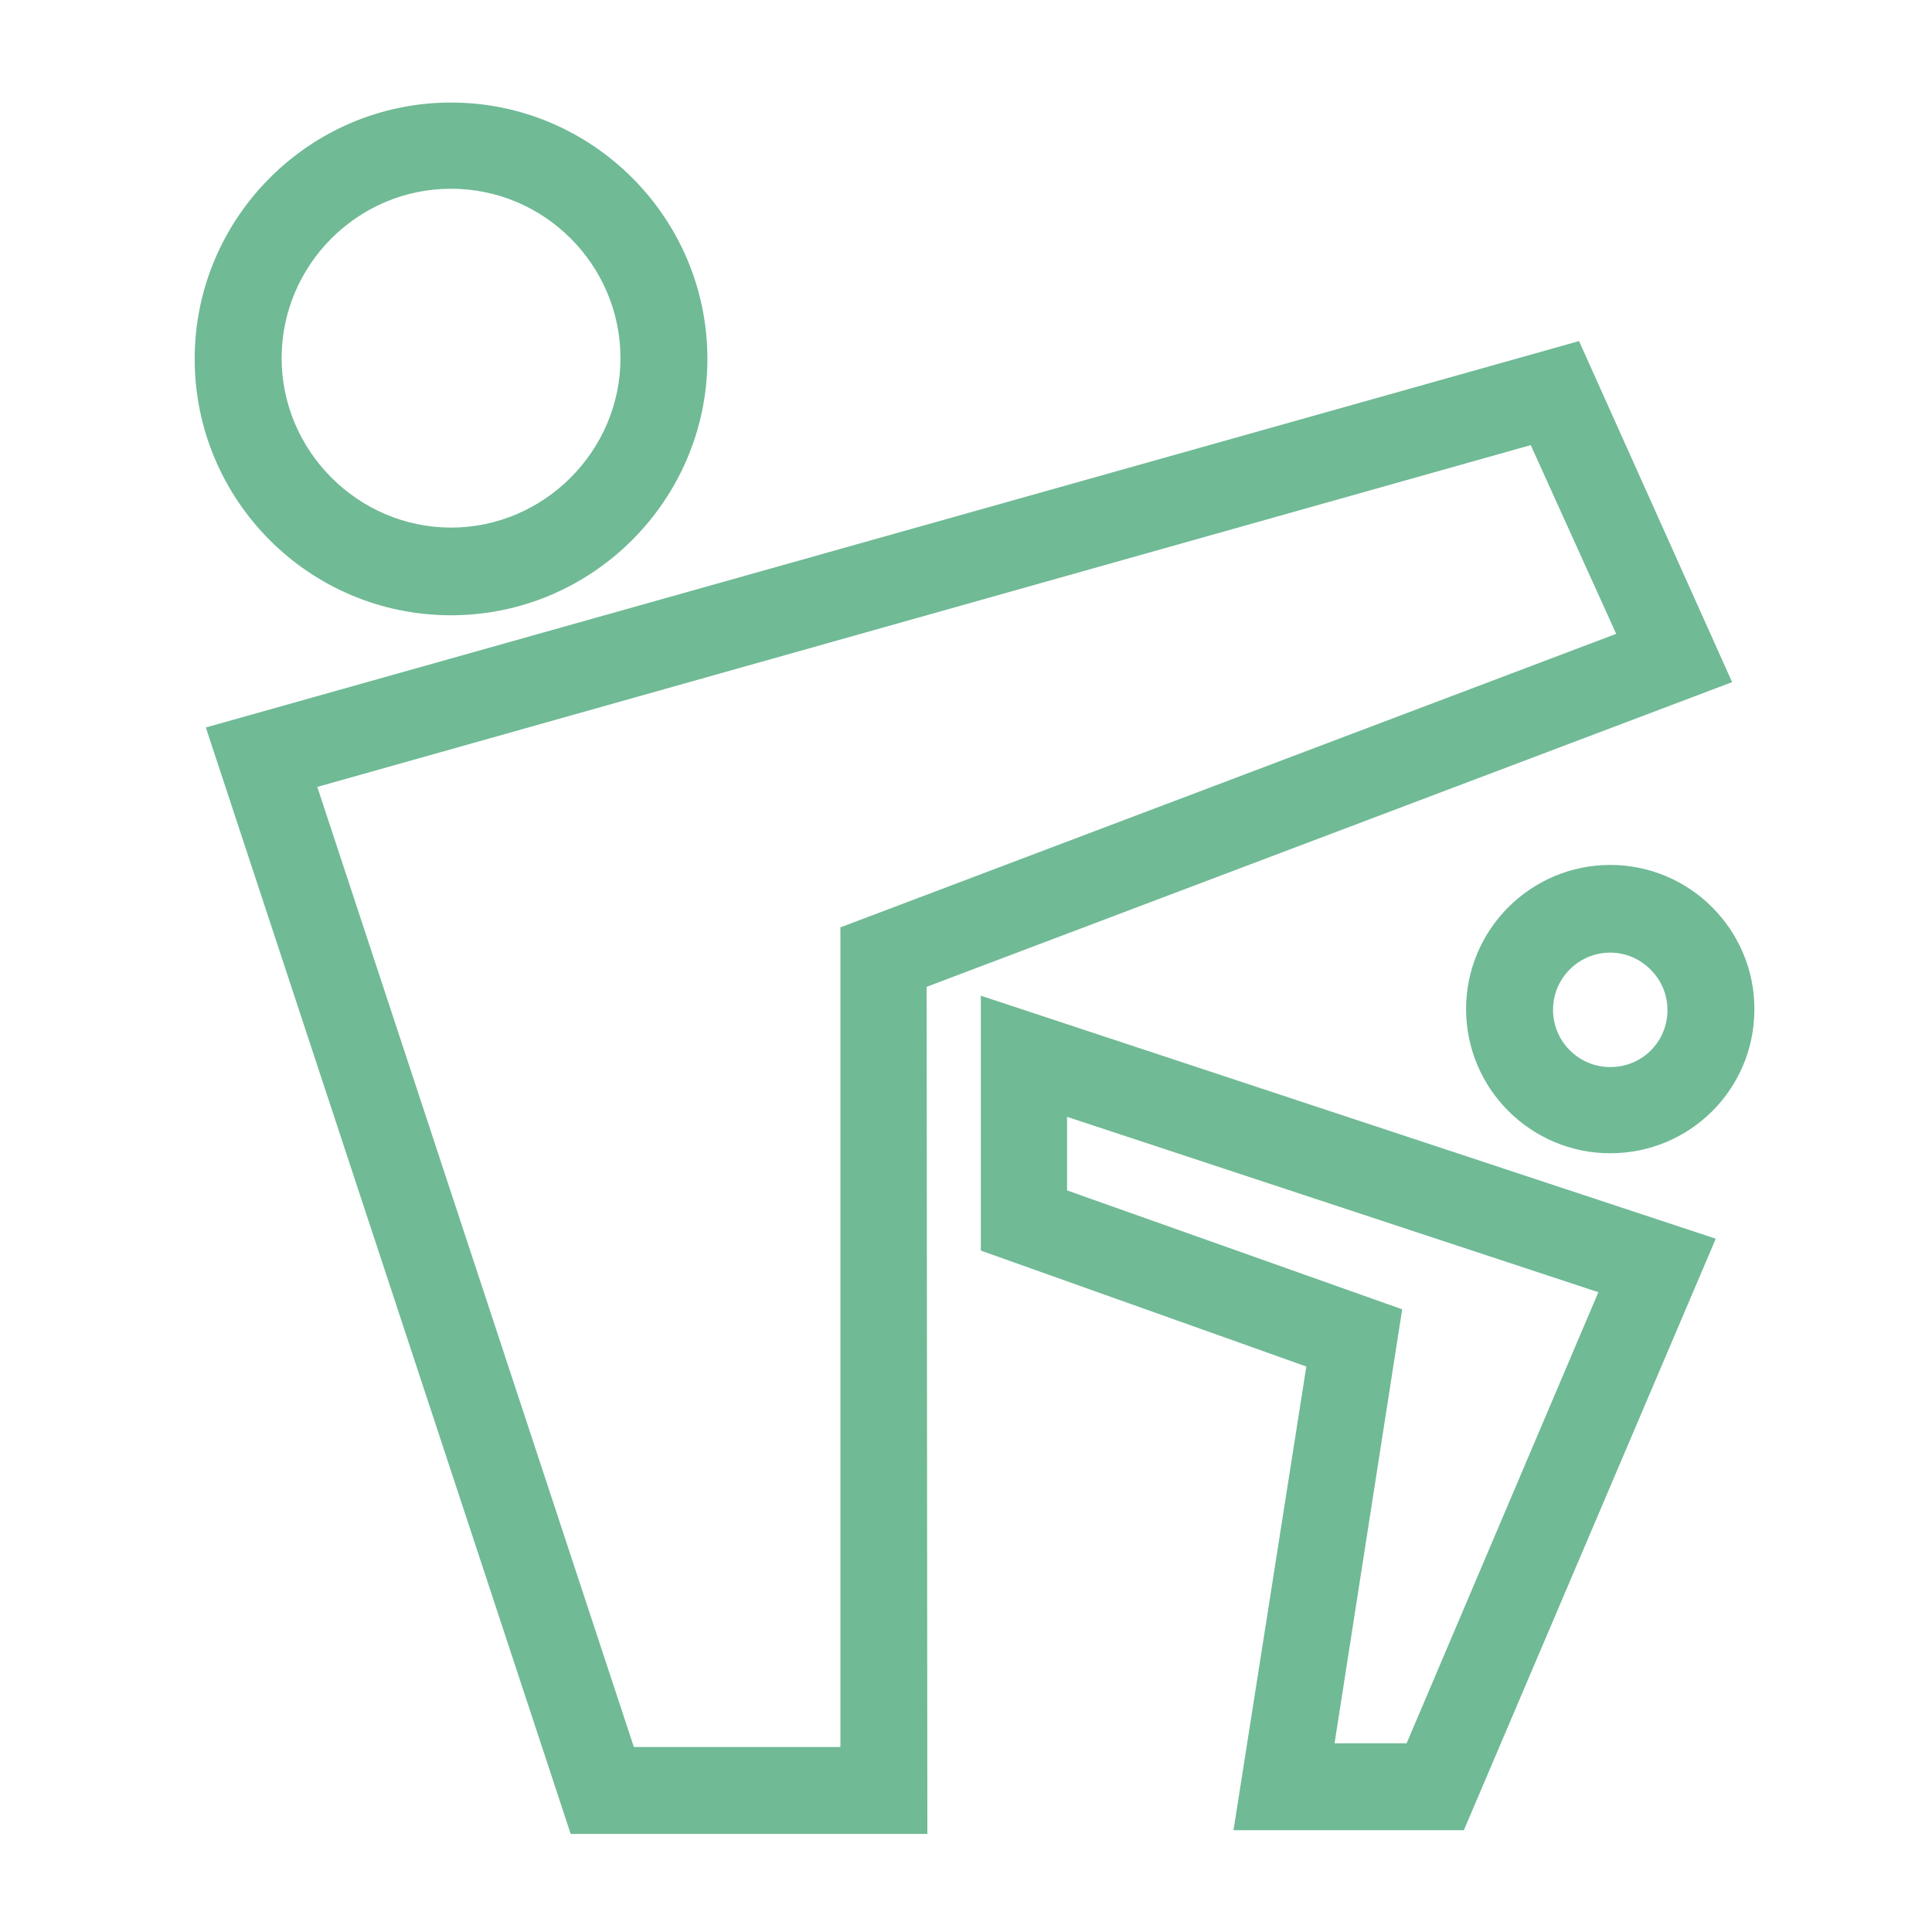
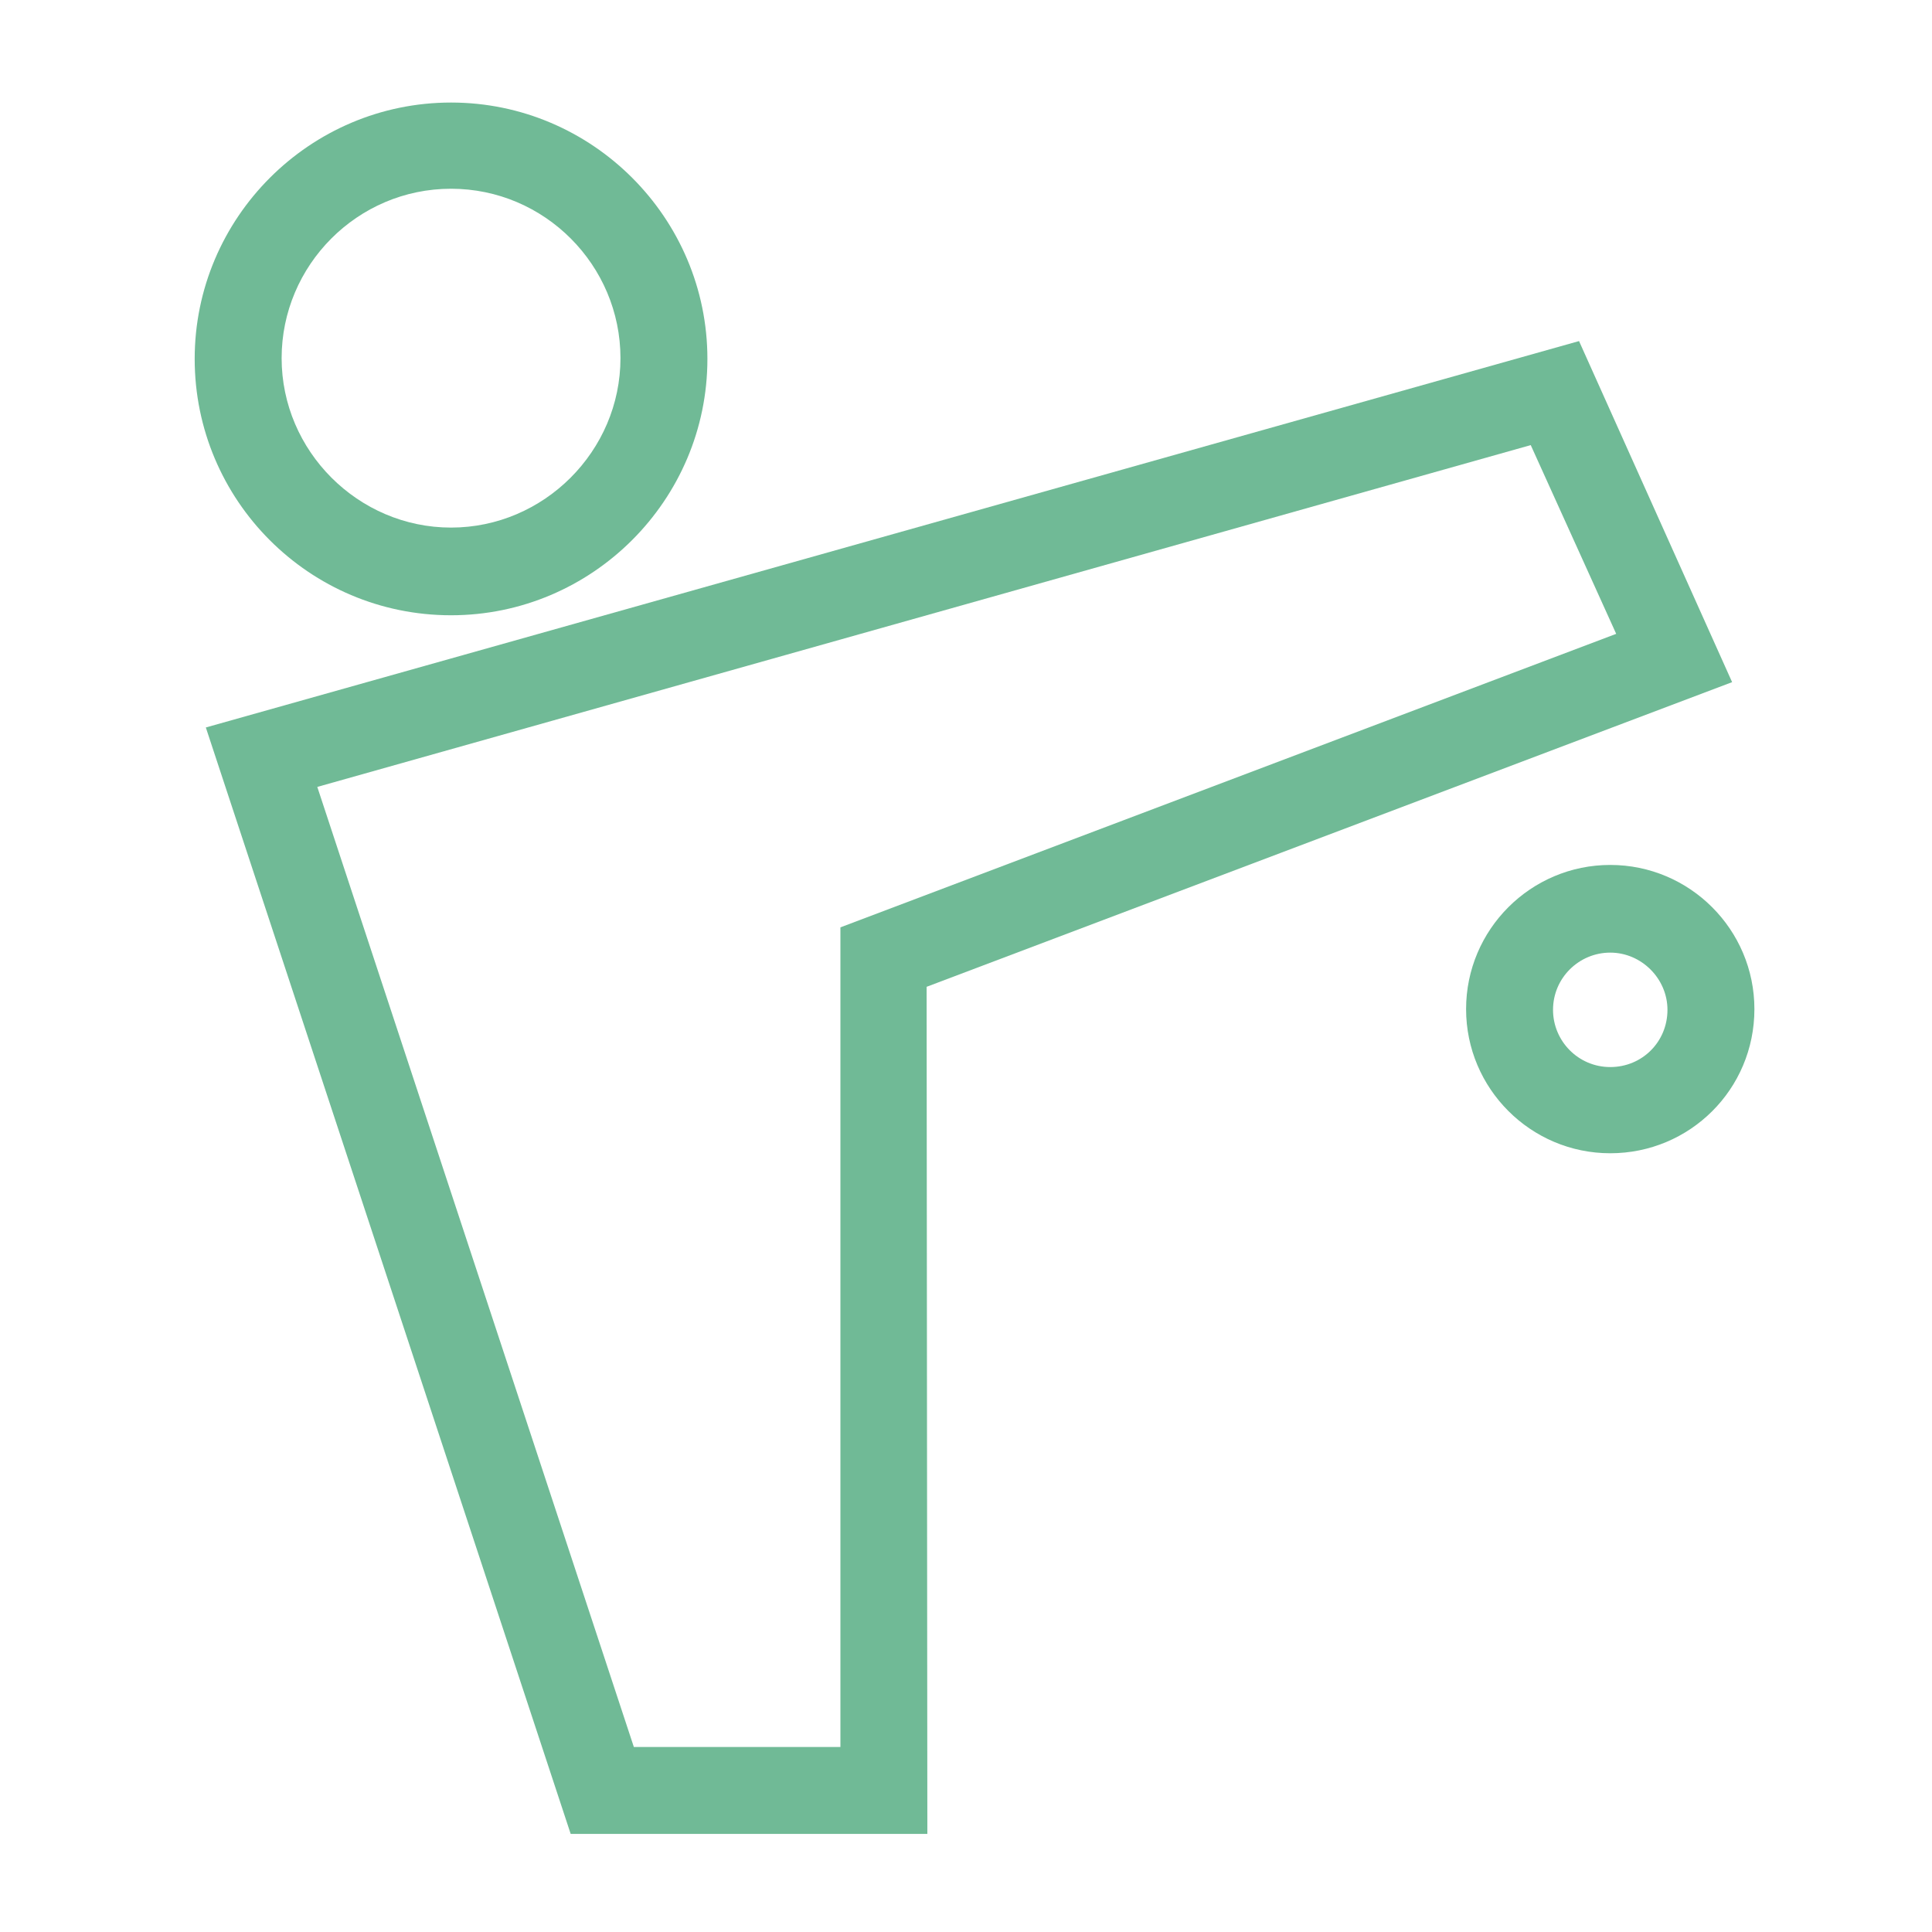
<svg xmlns="http://www.w3.org/2000/svg" version="1.1" id="图层_1" x="0px" y="0px" viewBox="0 0 260 260" style="enable-background:new 0 0 260 260;" xml:space="preserve">
  <style type="text/css">
	.st0{fill:#70BA96;}
</style>
  <path class="st0" d="M60.7,82.8c-19.1,0-34.5-15.5-34.5-34.5s15.5-34.5,34.5-34.5s34.5,15.5,34.5,34.5S79.7,82.8,60.7,82.8z   M60.7,25.4c-12.6,0-22.8,10.3-22.8,22.8s10.3,22.8,22.8,22.8s22.8-10.3,22.8-22.8S73.3,25.4,60.7,25.4z M216.7,155.2  c-10.7,0-19.4-8.7-19.4-19.4s8.7-19.4,19.4-19.4s19.4,8.7,19.4,19.4C236.1,146.6,227.4,155.2,216.7,155.2z M216.7,128.2  c-4.2,0-7.7,3.4-7.7,7.7c0,4.2,3.4,7.7,7.7,7.7s7.7-3.4,7.7-7.7C224.4,131.7,220.9,128.2,216.7,128.2z" />
  <path class="st0" d="M124.8,246.8H76.8L27.7,97.9l184.8-52l20.6,45.9l-108.4,41L124.8,246.8L124.8,246.8z M85.3,235.1h27.8V124.8  l104.4-39.5L206,59.9l-163.3,46C42.7,105.9,85.3,235.1,85.3,235.1z" />
-   <path class="st0" d="M197,246.3H166l9.8-62.4L132,168.3V134l98.9,32.7L197,246.3L197,246.3z M179.6,234.6h9.7l25.8-60.7l-71.5-23.6  v9.9l45.1,16L179.6,234.6L179.6,234.6z" />
</svg>